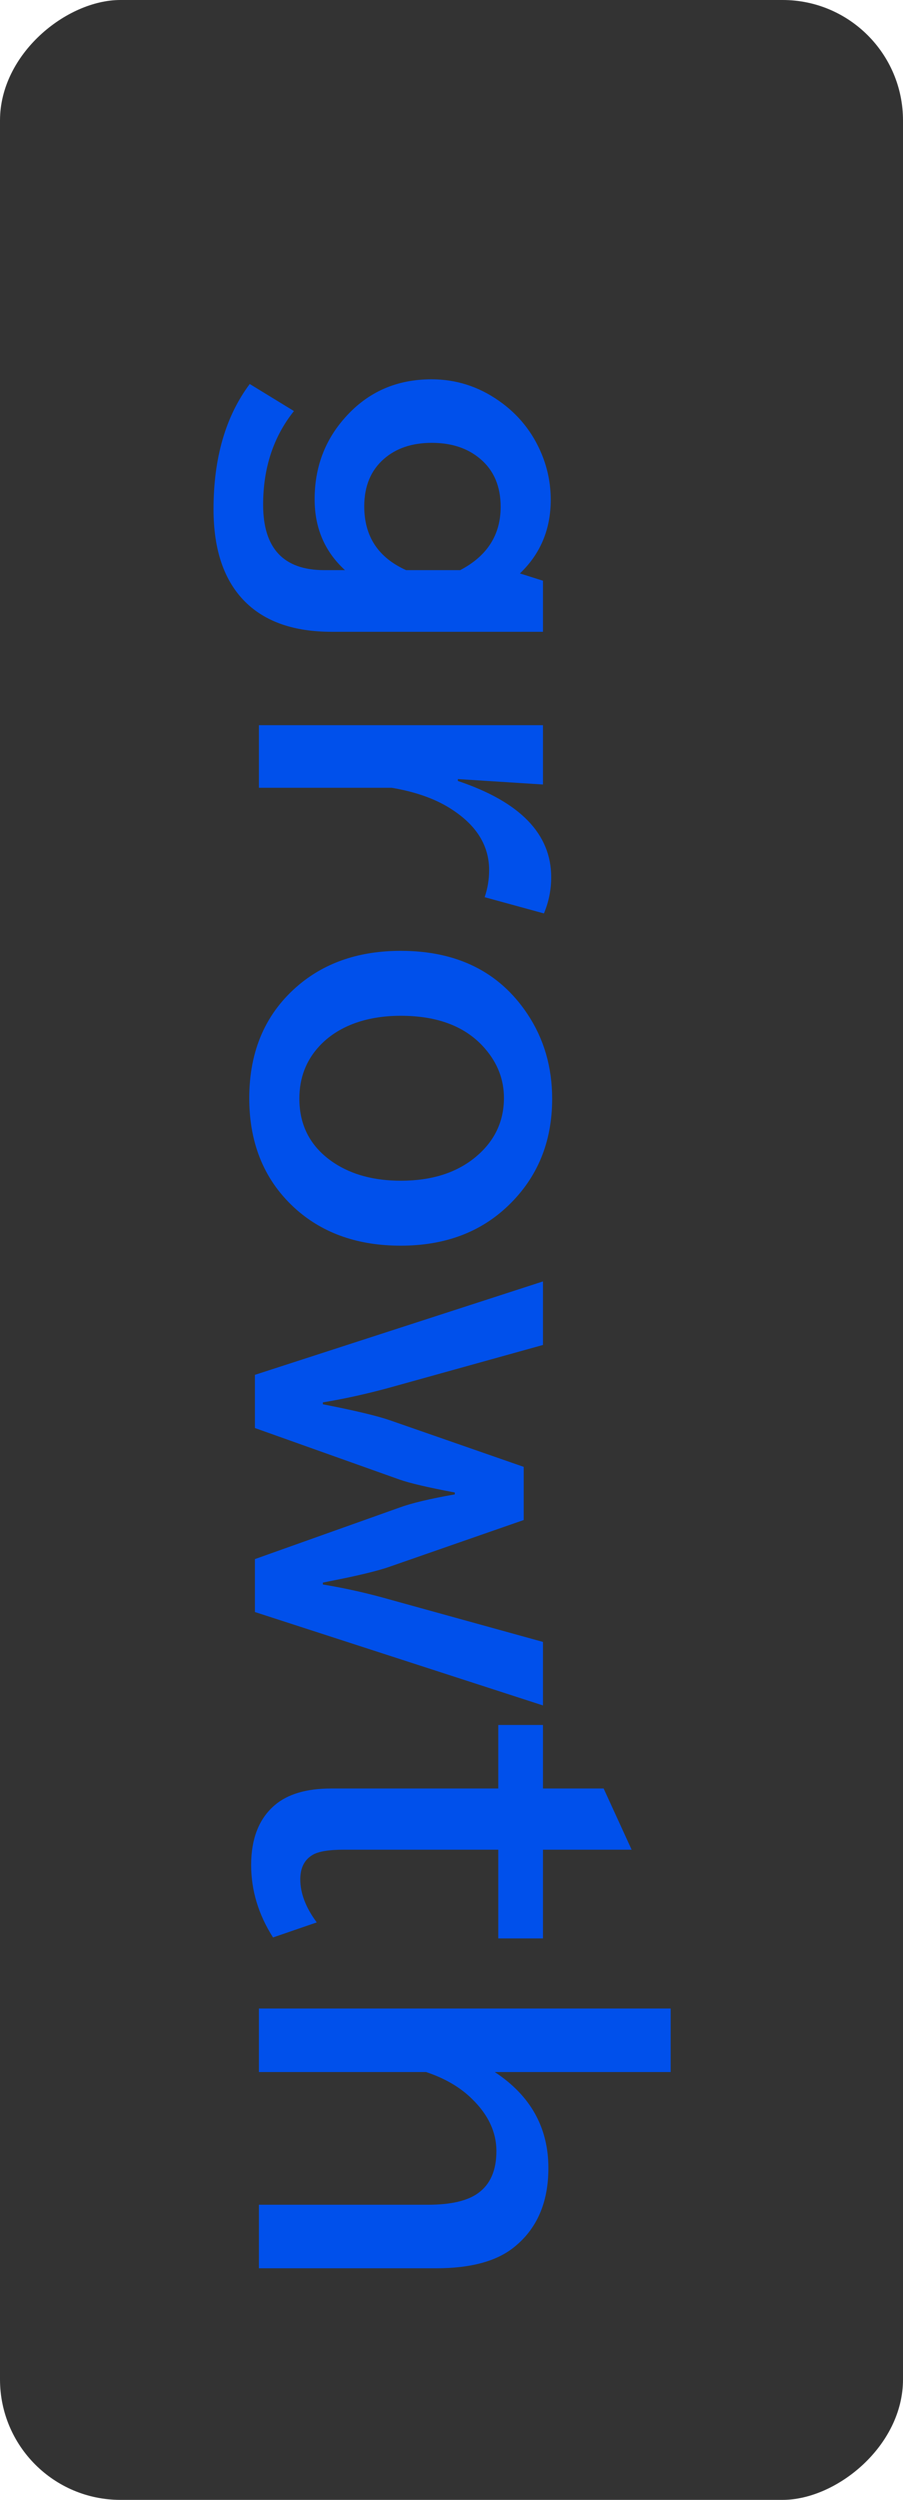
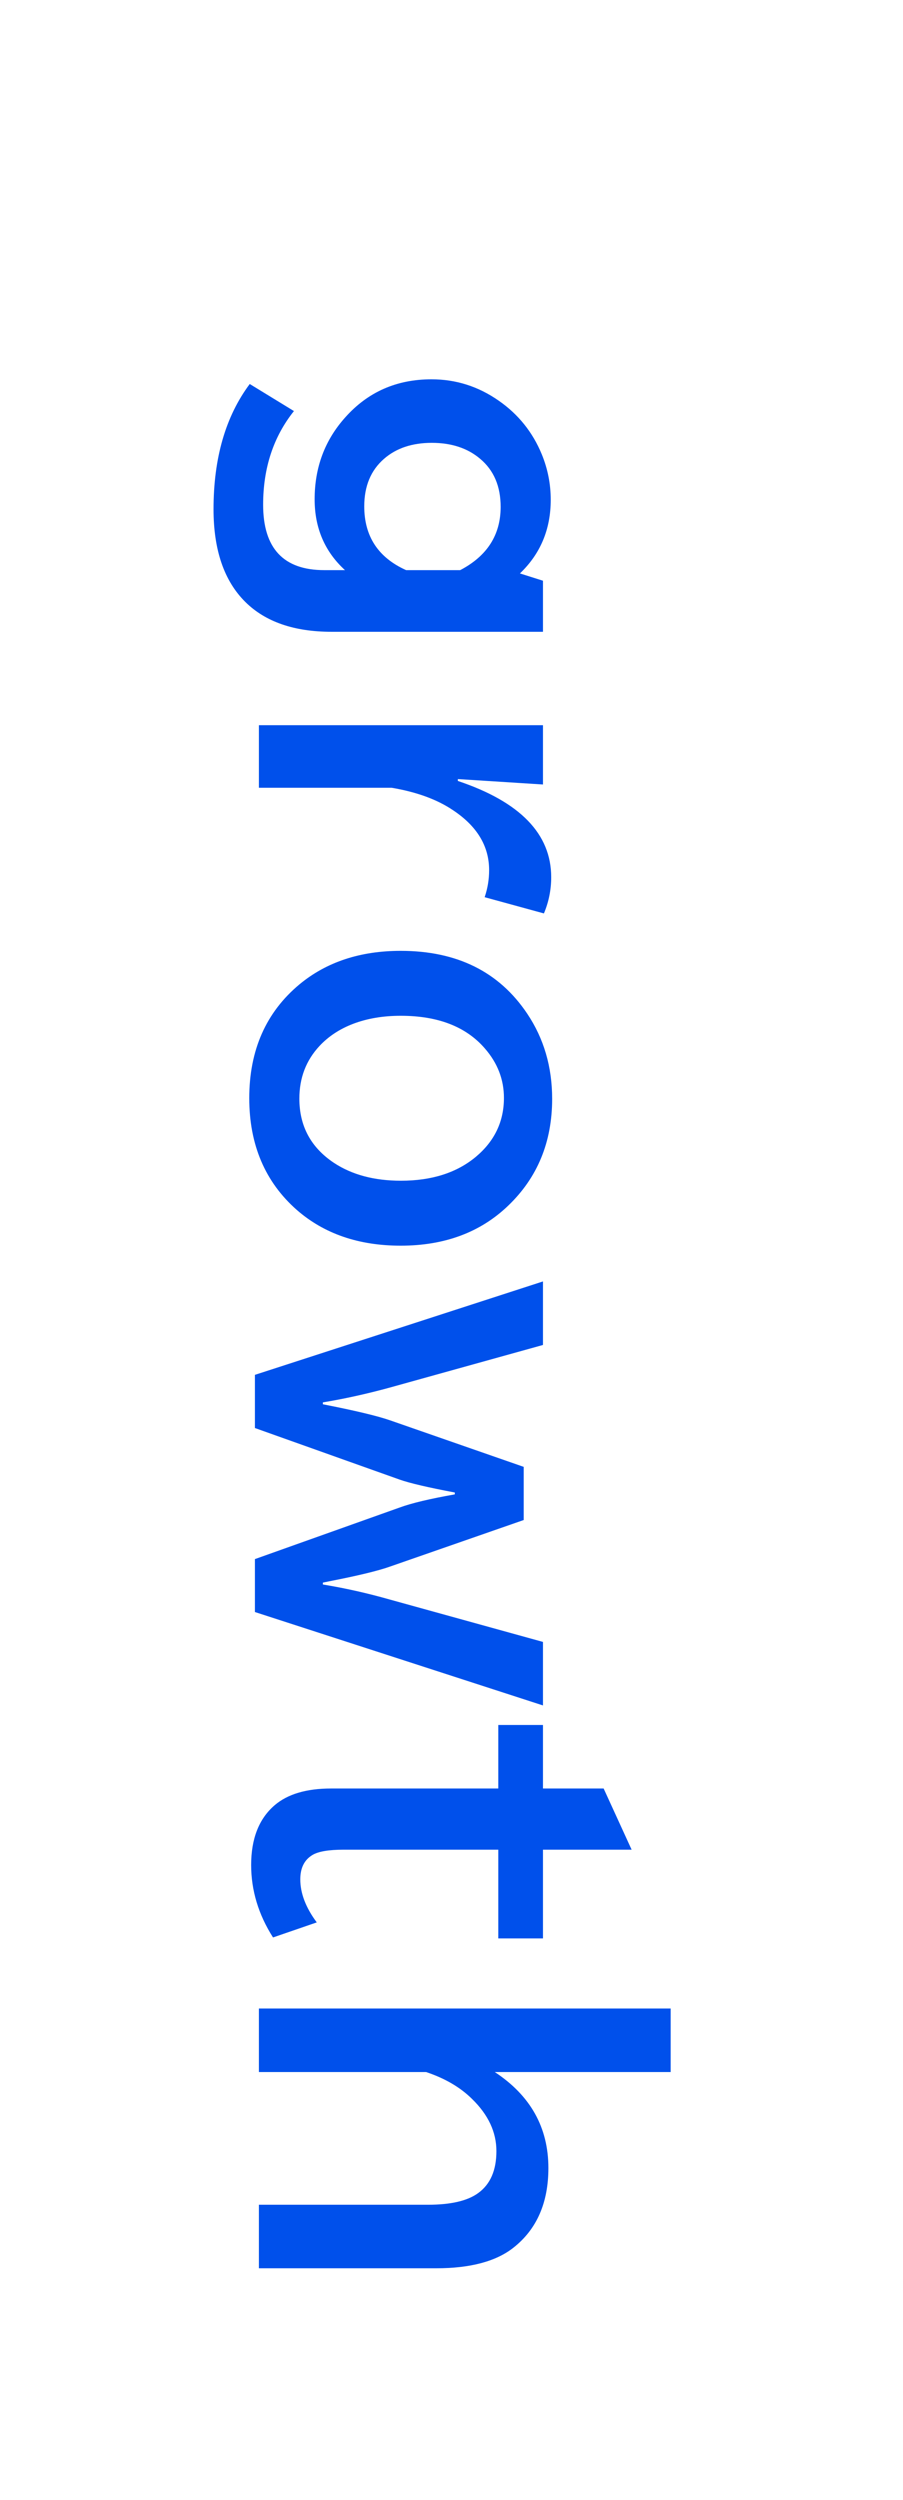
<svg xmlns="http://www.w3.org/2000/svg" width="60" height="166" viewBox="0 0 60 166" fill="none">
-   <rect x="60" width="166" height="60" rx="8" transform="rotate(90 60 0)" fill="black" fill-opacity="0.8" />
  <path d="M36.078 41.953H22.031C19.542 41.953 17.63 41.291 16.297 39.968C14.891 38.572 14.188 36.52 14.188 33.812C14.188 30.416 14.99 27.645 16.594 25.499L19.531 27.296C18.167 29.005 17.484 31.078 17.484 33.515C17.484 36.411 18.838 37.859 21.547 37.859H22.922C21.578 36.63 20.906 35.062 20.906 33.156C20.906 31.041 21.583 29.229 22.938 27.718C24.438 26.031 26.349 25.187 28.672 25.187C30.297 25.187 31.787 25.661 33.141 26.609C34.443 27.515 35.396 28.703 36 30.171C36.396 31.14 36.594 32.145 36.594 33.187C36.594 35.145 35.911 36.775 34.547 38.078L36.078 38.562V41.953ZM30.578 37.859C32.37 36.921 33.266 35.52 33.266 33.656C33.266 32.291 32.812 31.229 31.906 30.468C31.073 29.76 30 29.406 28.688 29.406C27.385 29.406 26.328 29.76 25.516 30.468C24.641 31.229 24.203 32.281 24.203 33.624C24.203 35.614 25.13 37.025 26.984 37.859H30.578ZM30.422 51.733V51.858C34.557 53.243 36.625 55.374 36.625 58.249C36.625 59.082 36.464 59.884 36.141 60.655L32.203 59.577C32.401 58.993 32.5 58.395 32.5 57.78C32.5 56.186 31.698 54.858 30.094 53.796C29.042 53.087 27.688 52.593 26.031 52.311H17.203V48.155H36.078V52.093L30.422 51.733ZM36.688 72.967C36.688 75.832 35.714 78.196 33.766 80.061C31.922 81.832 29.542 82.717 26.625 82.717C23.833 82.717 21.531 81.925 19.719 80.342C17.615 78.488 16.562 76.014 16.562 72.92C16.562 69.733 17.677 67.212 19.906 65.358C21.698 63.878 23.938 63.139 26.625 63.139C30.365 63.139 33.167 64.529 35.031 67.311C36.135 68.957 36.688 70.842 36.688 72.967ZM33.484 72.904C33.484 71.686 33.062 70.592 32.219 69.623C30.969 68.175 29.104 67.451 26.625 67.451C25.458 67.451 24.406 67.628 23.469 67.983C22.573 68.326 21.828 68.816 21.234 69.451C20.338 70.41 19.891 71.576 19.891 72.951C19.891 74.774 20.656 76.196 22.188 77.217C23.385 78.008 24.87 78.404 26.641 78.404C28.693 78.404 30.354 77.873 31.625 76.811C32.865 75.769 33.484 74.467 33.484 72.904ZM36.078 85.091V89.31L25.906 92.138C24.385 92.555 22.901 92.883 21.453 93.123V93.248C23.578 93.664 25.062 94.018 25.906 94.31L34.797 97.404V100.935L25.906 104.029C25.115 104.31 23.755 104.638 21.828 105.013L21.453 105.091V105.216C22.922 105.456 24.406 105.789 25.906 106.216L36.078 109.029V113.247L16.938 107.044V103.529L26.547 100.107C27.338 99.815 28.562 99.523 30.219 99.232V99.107C28.448 98.773 27.224 98.487 26.547 98.248L16.938 94.826V91.294L36.078 85.091ZM41.969 122.825H36.078V128.716H33.109V122.825H22.844C21.833 122.825 21.135 122.945 20.75 123.184C20.219 123.507 19.953 124.044 19.953 124.794C19.953 125.721 20.318 126.674 21.047 127.653L18.141 128.653C17.172 127.132 16.688 125.528 16.688 123.841C16.688 122.091 17.208 120.768 18.25 119.872C19.115 119.132 20.365 118.762 22 118.762H33.109V114.544H36.078V118.762H40.109L41.969 122.825ZM44.562 133.371V137.59H32.875C35.25 139.152 36.438 141.277 36.438 143.965C36.438 146.267 35.667 148.027 34.125 149.246C32.969 150.163 31.255 150.621 28.984 150.621H17.203V146.402H28.438C29.958 146.402 31.073 146.142 31.781 145.621C32.583 145.038 32.984 144.111 32.984 142.84C32.984 141.58 32.443 140.423 31.359 139.371C30.578 138.6 29.562 138.007 28.312 137.59H17.203V133.371H44.562Z" fill="#0050EB" />
</svg>